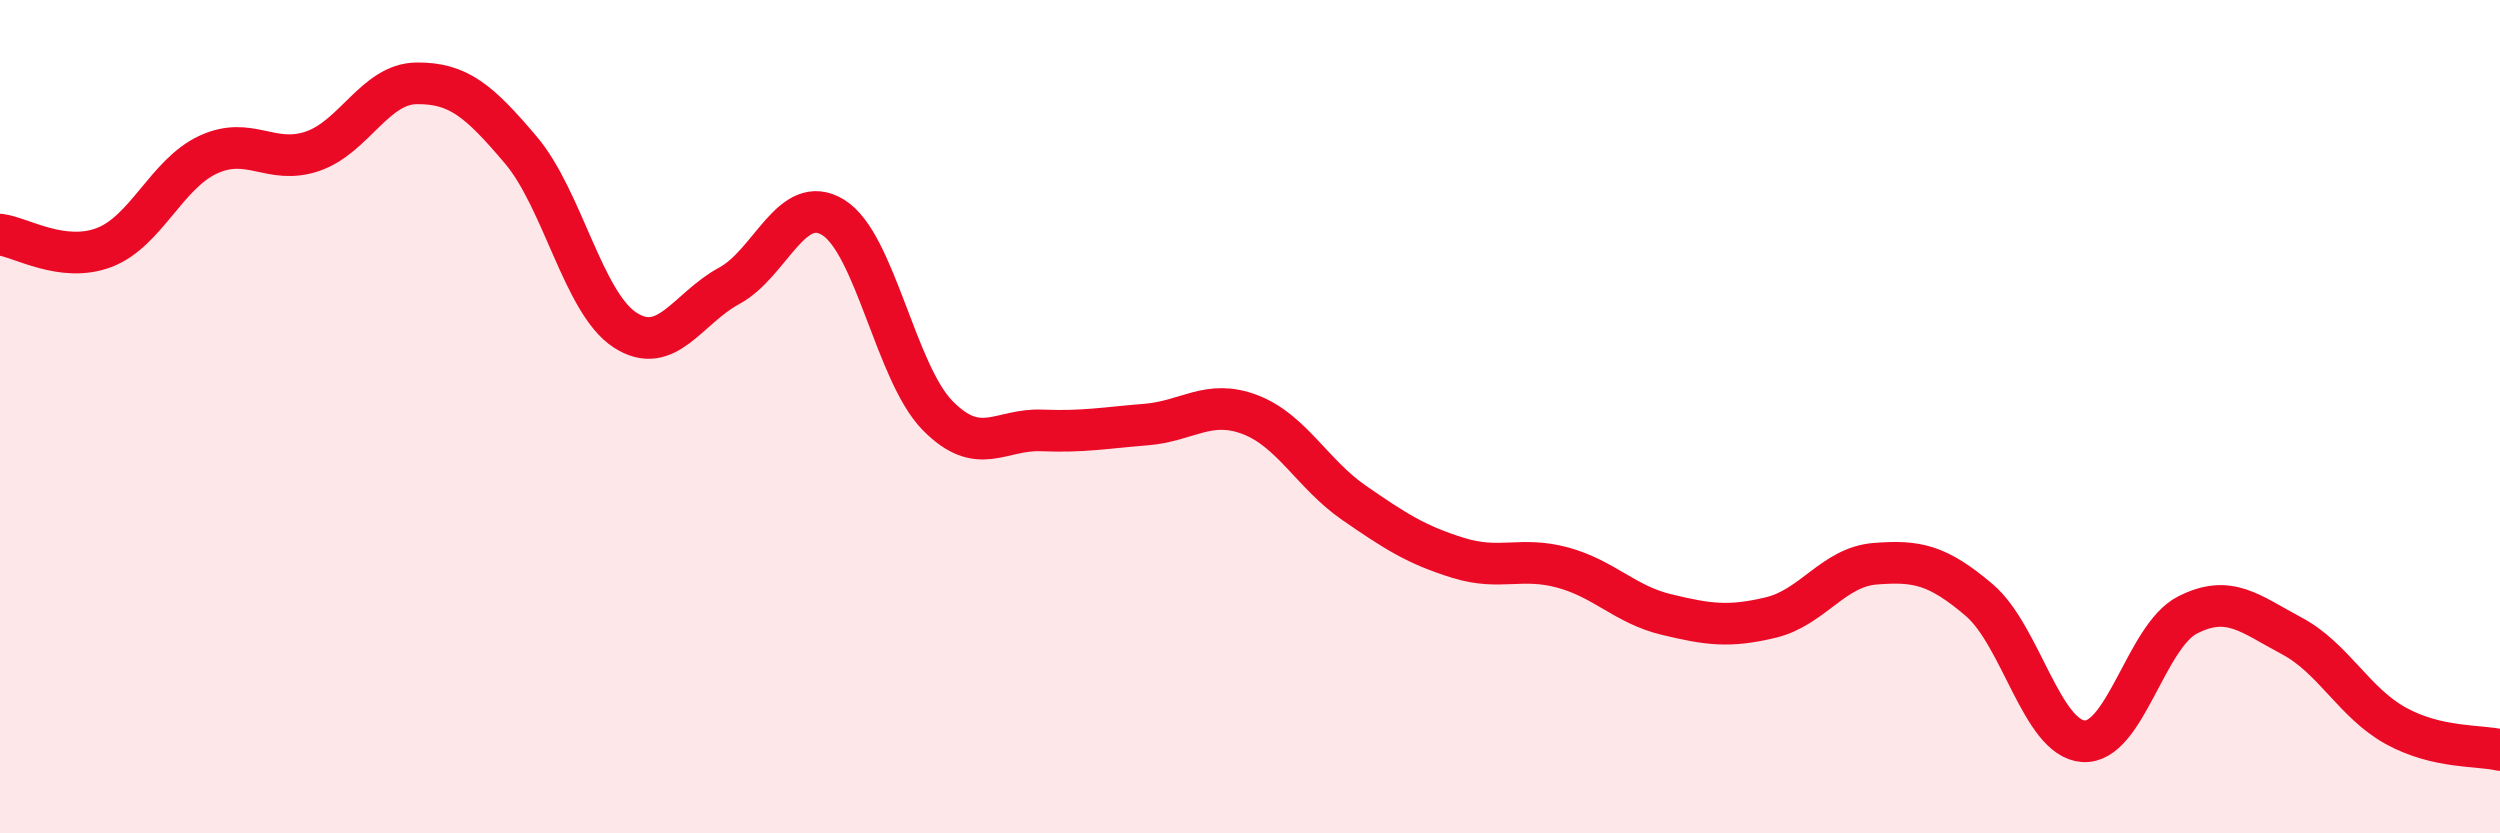
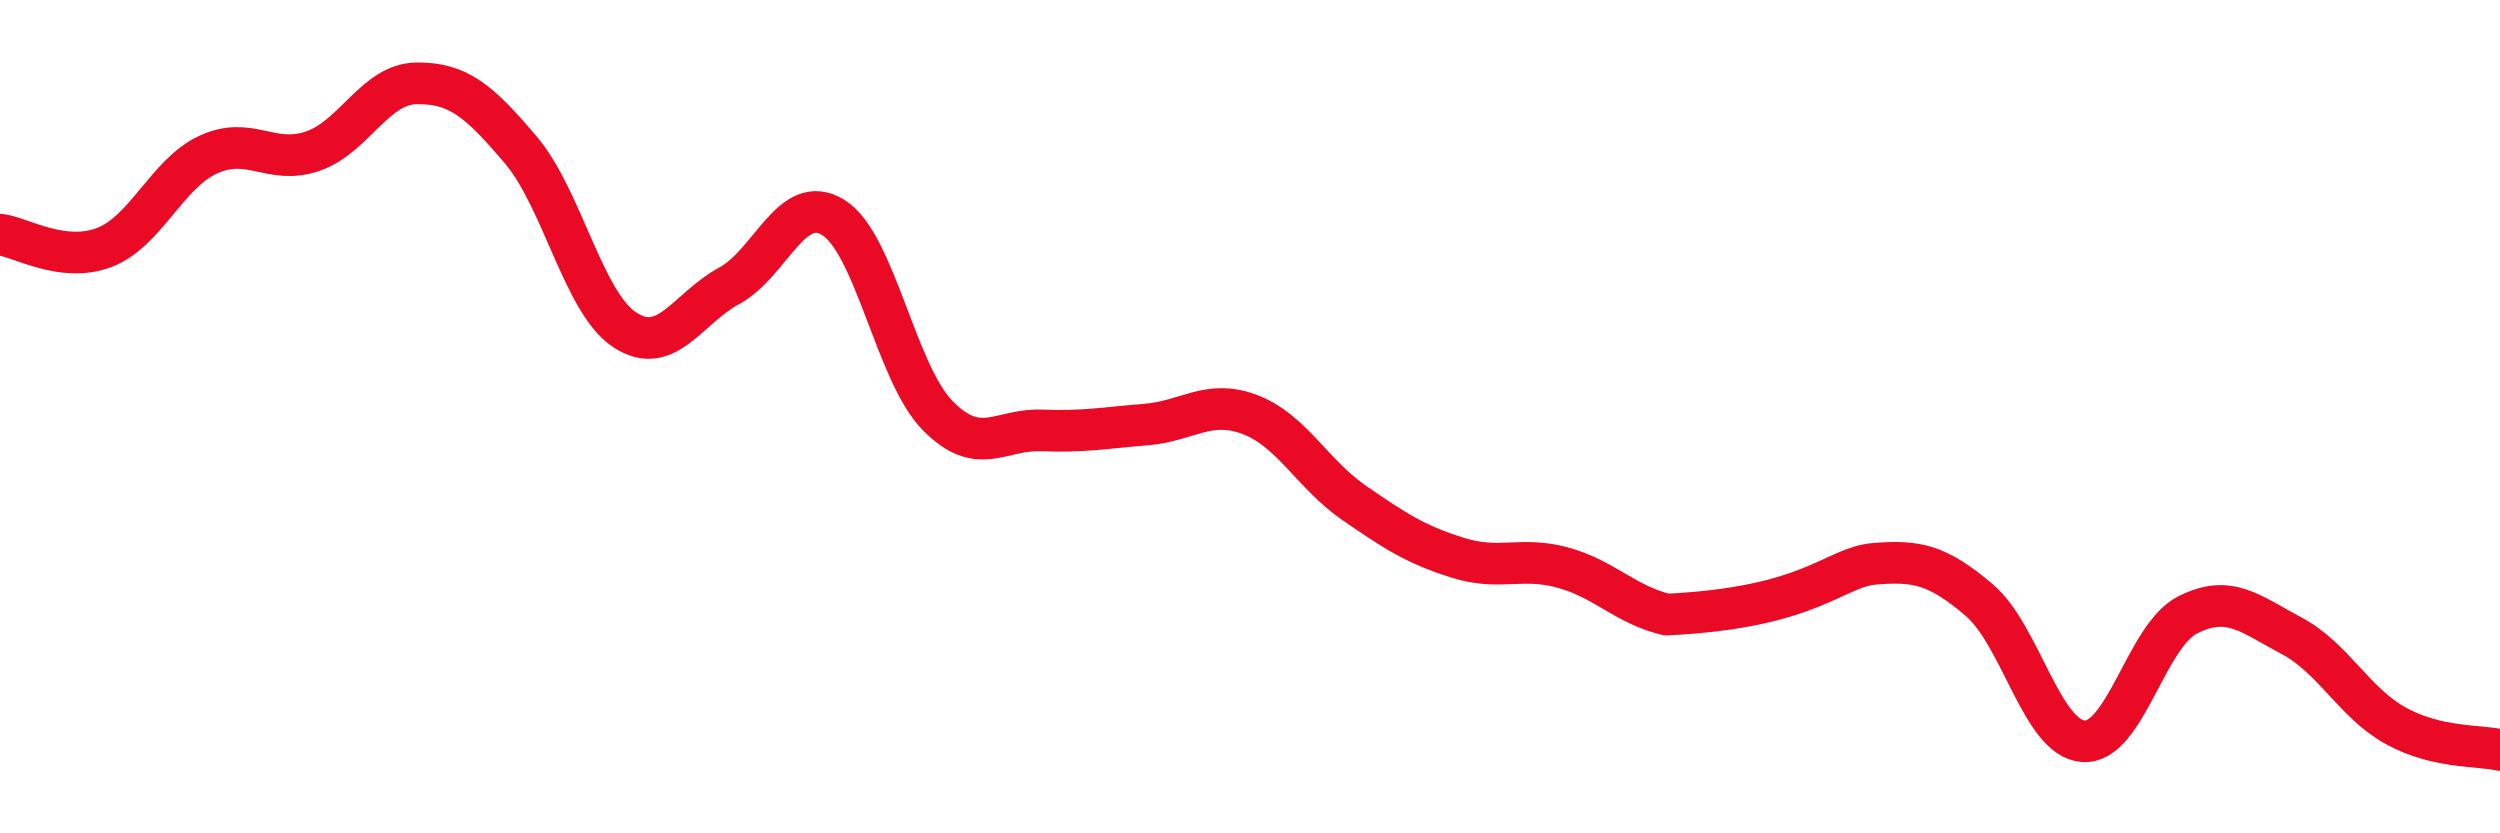
<svg xmlns="http://www.w3.org/2000/svg" width="60" height="20" viewBox="0 0 60 20">
-   <path d="M 0,5.63 C 0.5,5.69 1.5,6.32 2.5,5.94 C 3.5,5.56 4,4.17 5,3.71 C 6,3.25 6.5,3.97 7.5,3.63 C 8.5,3.29 9,2.01 10,2 C 11,1.99 11.5,2.42 12.5,3.6 C 13.5,4.78 14,7.27 15,7.92 C 16,8.57 16.5,7.4 17.5,6.86 C 18.5,6.32 19,4.6 20,5.22 C 21,5.84 21.5,8.95 22.5,9.97 C 23.5,10.99 24,10.29 25,10.33 C 26,10.37 26.5,10.27 27.5,10.19 C 28.5,10.11 29,9.57 30,9.95 C 31,10.33 31.5,11.38 32.5,12.07 C 33.5,12.76 34,13.08 35,13.39 C 36,13.7 36.5,13.35 37.5,13.62 C 38.5,13.89 39,14.51 40,14.75 C 41,14.99 41.5,15.06 42.5,14.82 C 43.5,14.58 44,13.61 45,13.53 C 46,13.45 46.5,13.55 47.5,14.4 C 48.5,15.25 49,17.72 50,17.79 C 51,17.86 51.5,15.27 52.5,14.76 C 53.5,14.25 54,14.73 55,15.26 C 56,15.79 56.5,16.87 57.5,17.42 C 58.5,17.97 59.5,17.88 60,18L60 20L0 20Z" fill="#EB0A25" opacity="0.1" stroke-linecap="round" stroke-linejoin="round" />
-   <path d="M 0,5.63 C 0.5,5.69 1.5,6.32 2.5,5.94 C 3.5,5.56 4,4.17 5,3.71 C 6,3.25 6.5,3.97 7.5,3.63 C 8.5,3.29 9,2.01 10,2 C 11,1.99 11.5,2.42 12.5,3.6 C 13.5,4.78 14,7.27 15,7.92 C 16,8.57 16.5,7.4 17.5,6.86 C 18.5,6.32 19,4.6 20,5.22 C 21,5.84 21.5,8.95 22.5,9.97 C 23.5,10.99 24,10.29 25,10.33 C 26,10.37 26.5,10.27 27.5,10.19 C 28.5,10.11 29,9.57 30,9.95 C 31,10.33 31.5,11.38 32.5,12.07 C 33.5,12.76 34,13.08 35,13.39 C 36,13.7 36.5,13.35 37.5,13.62 C 38.5,13.89 39,14.51 40,14.75 C 41,14.99 41.5,15.06 42.5,14.82 C 43.5,14.58 44,13.61 45,13.53 C 46,13.45 46.5,13.55 47.5,14.4 C 48.5,15.25 49,17.72 50,17.79 C 51,17.86 51.5,15.27 52.5,14.76 C 53.5,14.25 54,14.73 55,15.26 C 56,15.79 56.5,16.87 57.5,17.42 C 58.5,17.97 59.5,17.88 60,18" stroke="#EB0A25" stroke-width="1" fill="none" stroke-linecap="round" stroke-linejoin="round" />
+   <path d="M 0,5.63 C 0.5,5.69 1.5,6.32 2.5,5.94 C 3.5,5.56 4,4.17 5,3.71 C 6,3.25 6.5,3.97 7.5,3.63 C 8.5,3.29 9,2.01 10,2 C 11,1.99 11.5,2.42 12.5,3.6 C 13.5,4.78 14,7.27 15,7.92 C 16,8.57 16.5,7.4 17.5,6.86 C 18.5,6.32 19,4.6 20,5.22 C 21,5.84 21.5,8.95 22.5,9.97 C 23.5,10.99 24,10.29 25,10.33 C 26,10.37 26.5,10.27 27.5,10.19 C 28.5,10.11 29,9.57 30,9.95 C 31,10.33 31.5,11.38 32.5,12.07 C 33.5,12.76 34,13.08 35,13.39 C 36,13.7 36.5,13.35 37.5,13.62 C 38.5,13.89 39,14.51 40,14.75 C 43.5,14.58 44,13.61 45,13.53 C 46,13.45 46.5,13.55 47.5,14.4 C 48.5,15.25 49,17.72 50,17.79 C 51,17.86 51.5,15.27 52.5,14.76 C 53.5,14.25 54,14.73 55,15.26 C 56,15.79 56.5,16.87 57.5,17.42 C 58.5,17.97 59.5,17.88 60,18" stroke="#EB0A25" stroke-width="1" fill="none" stroke-linecap="round" stroke-linejoin="round" />
</svg>